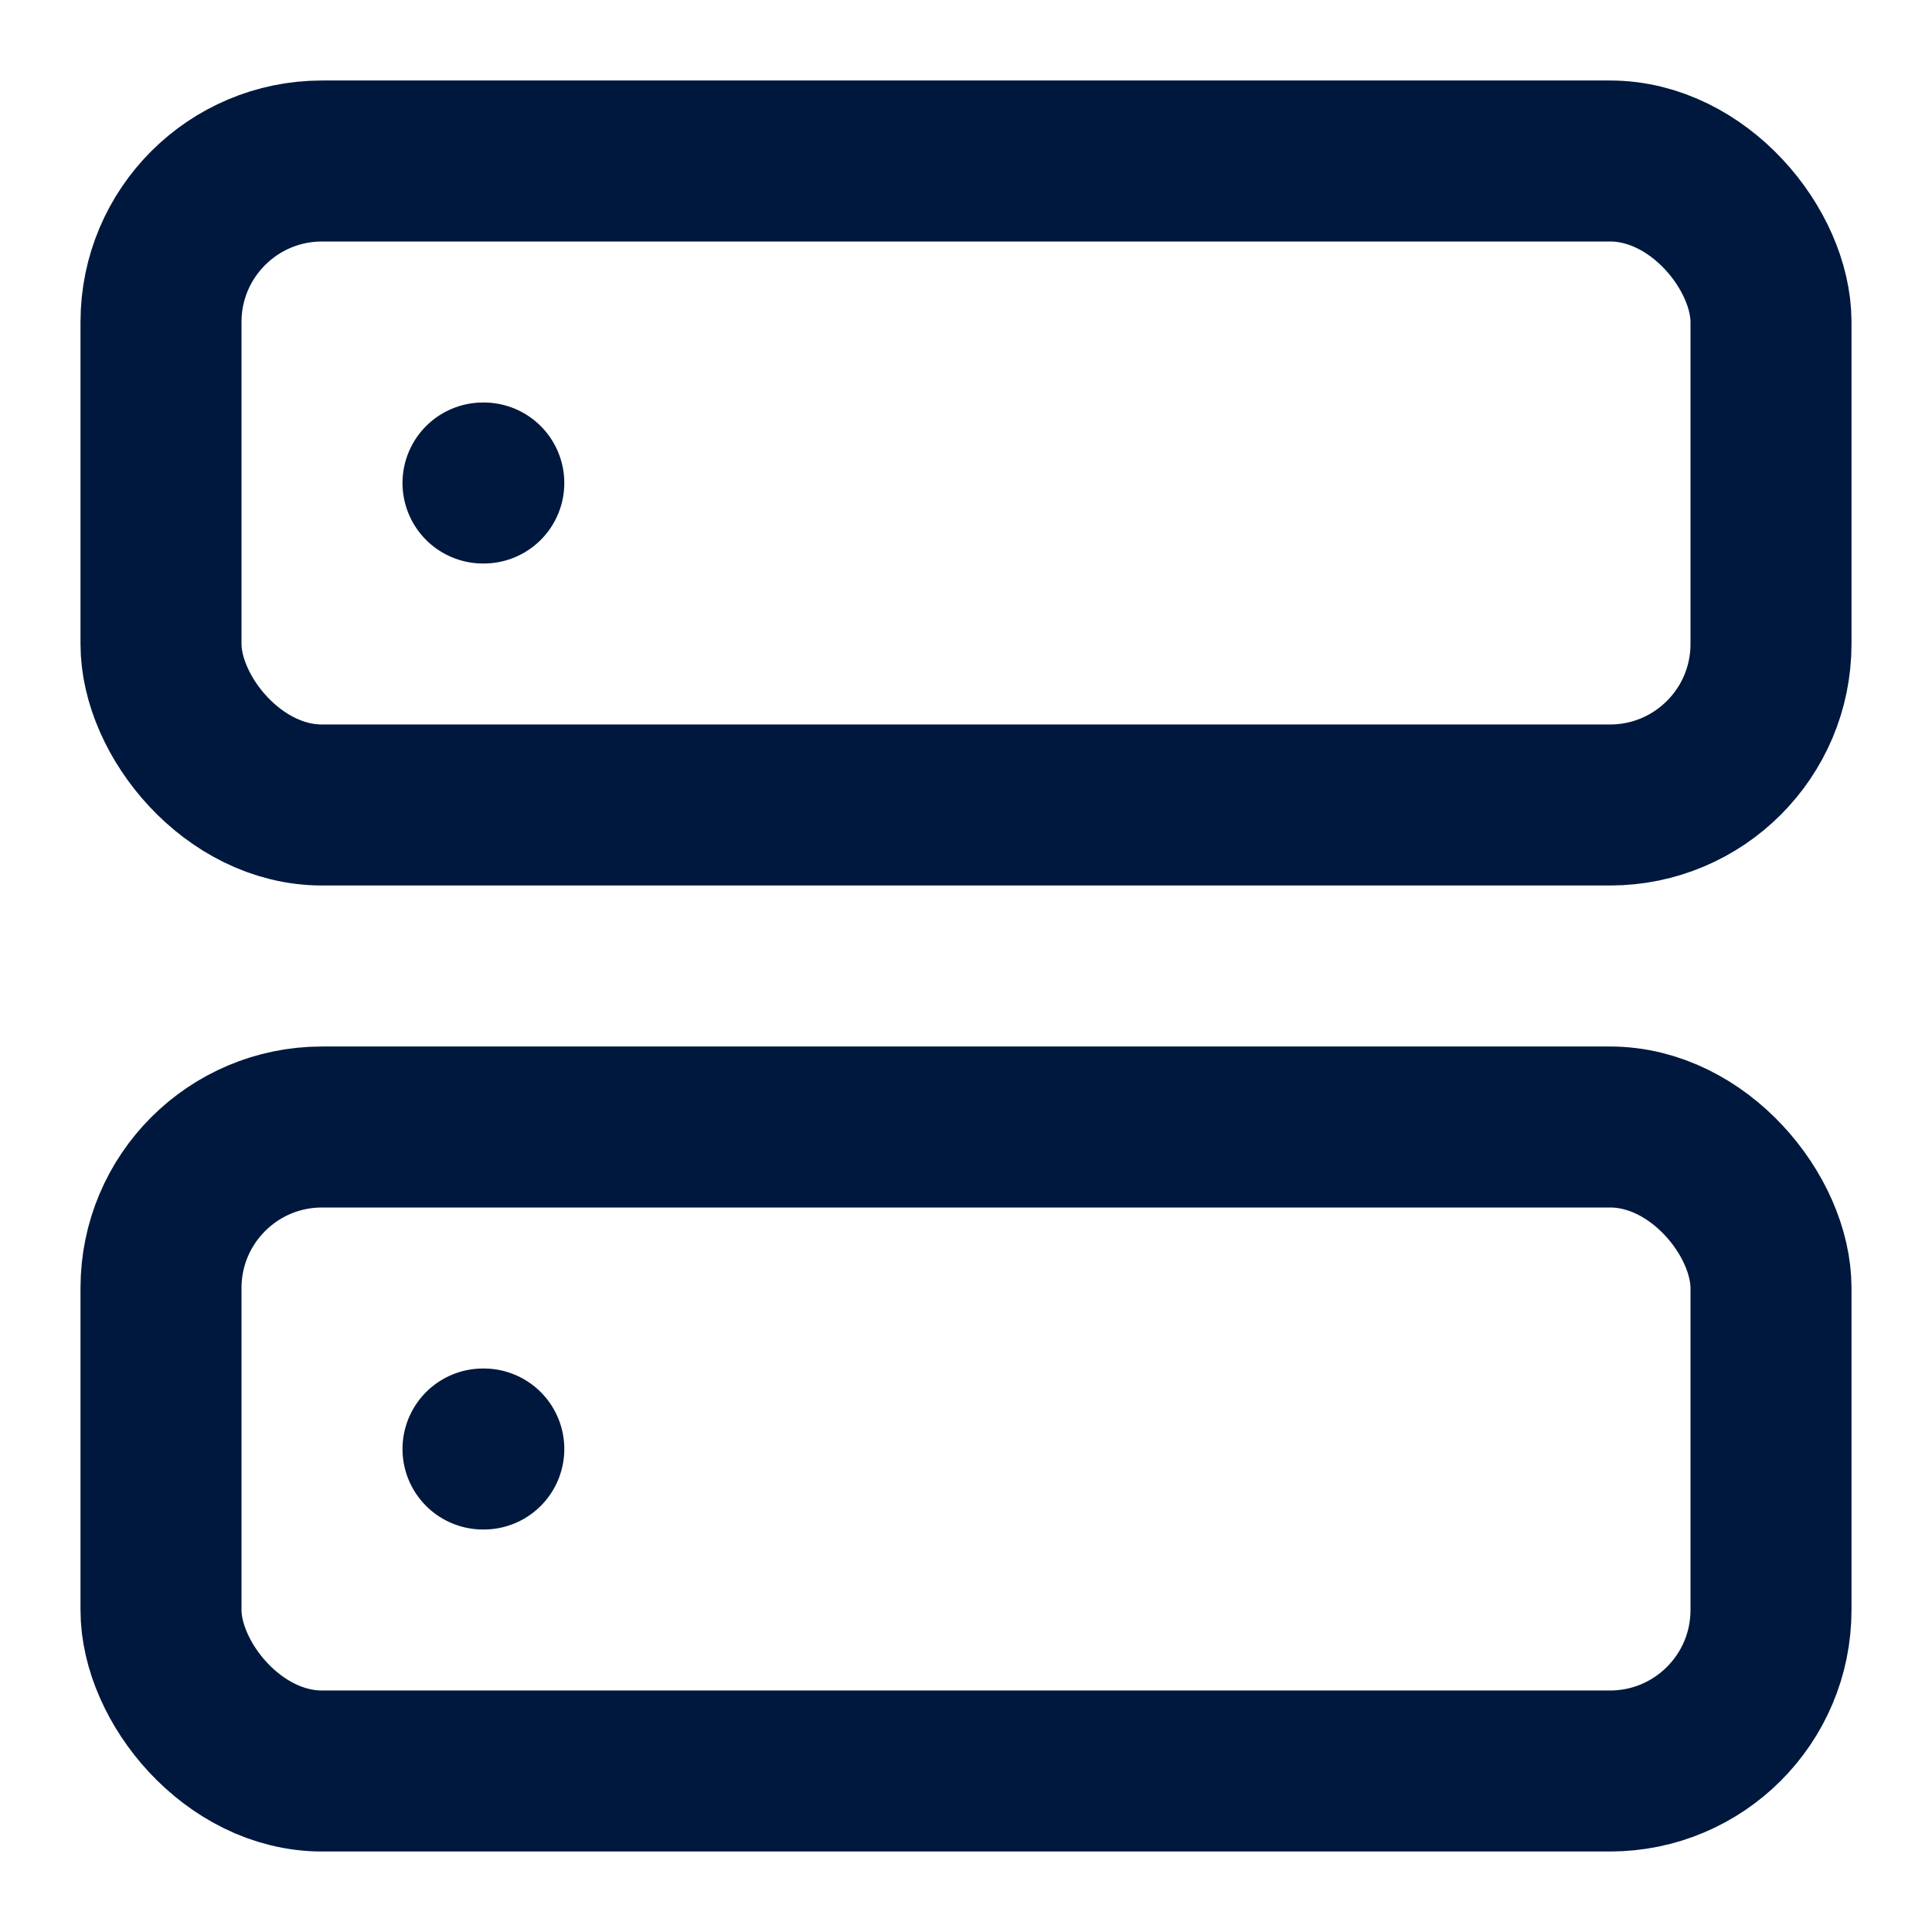
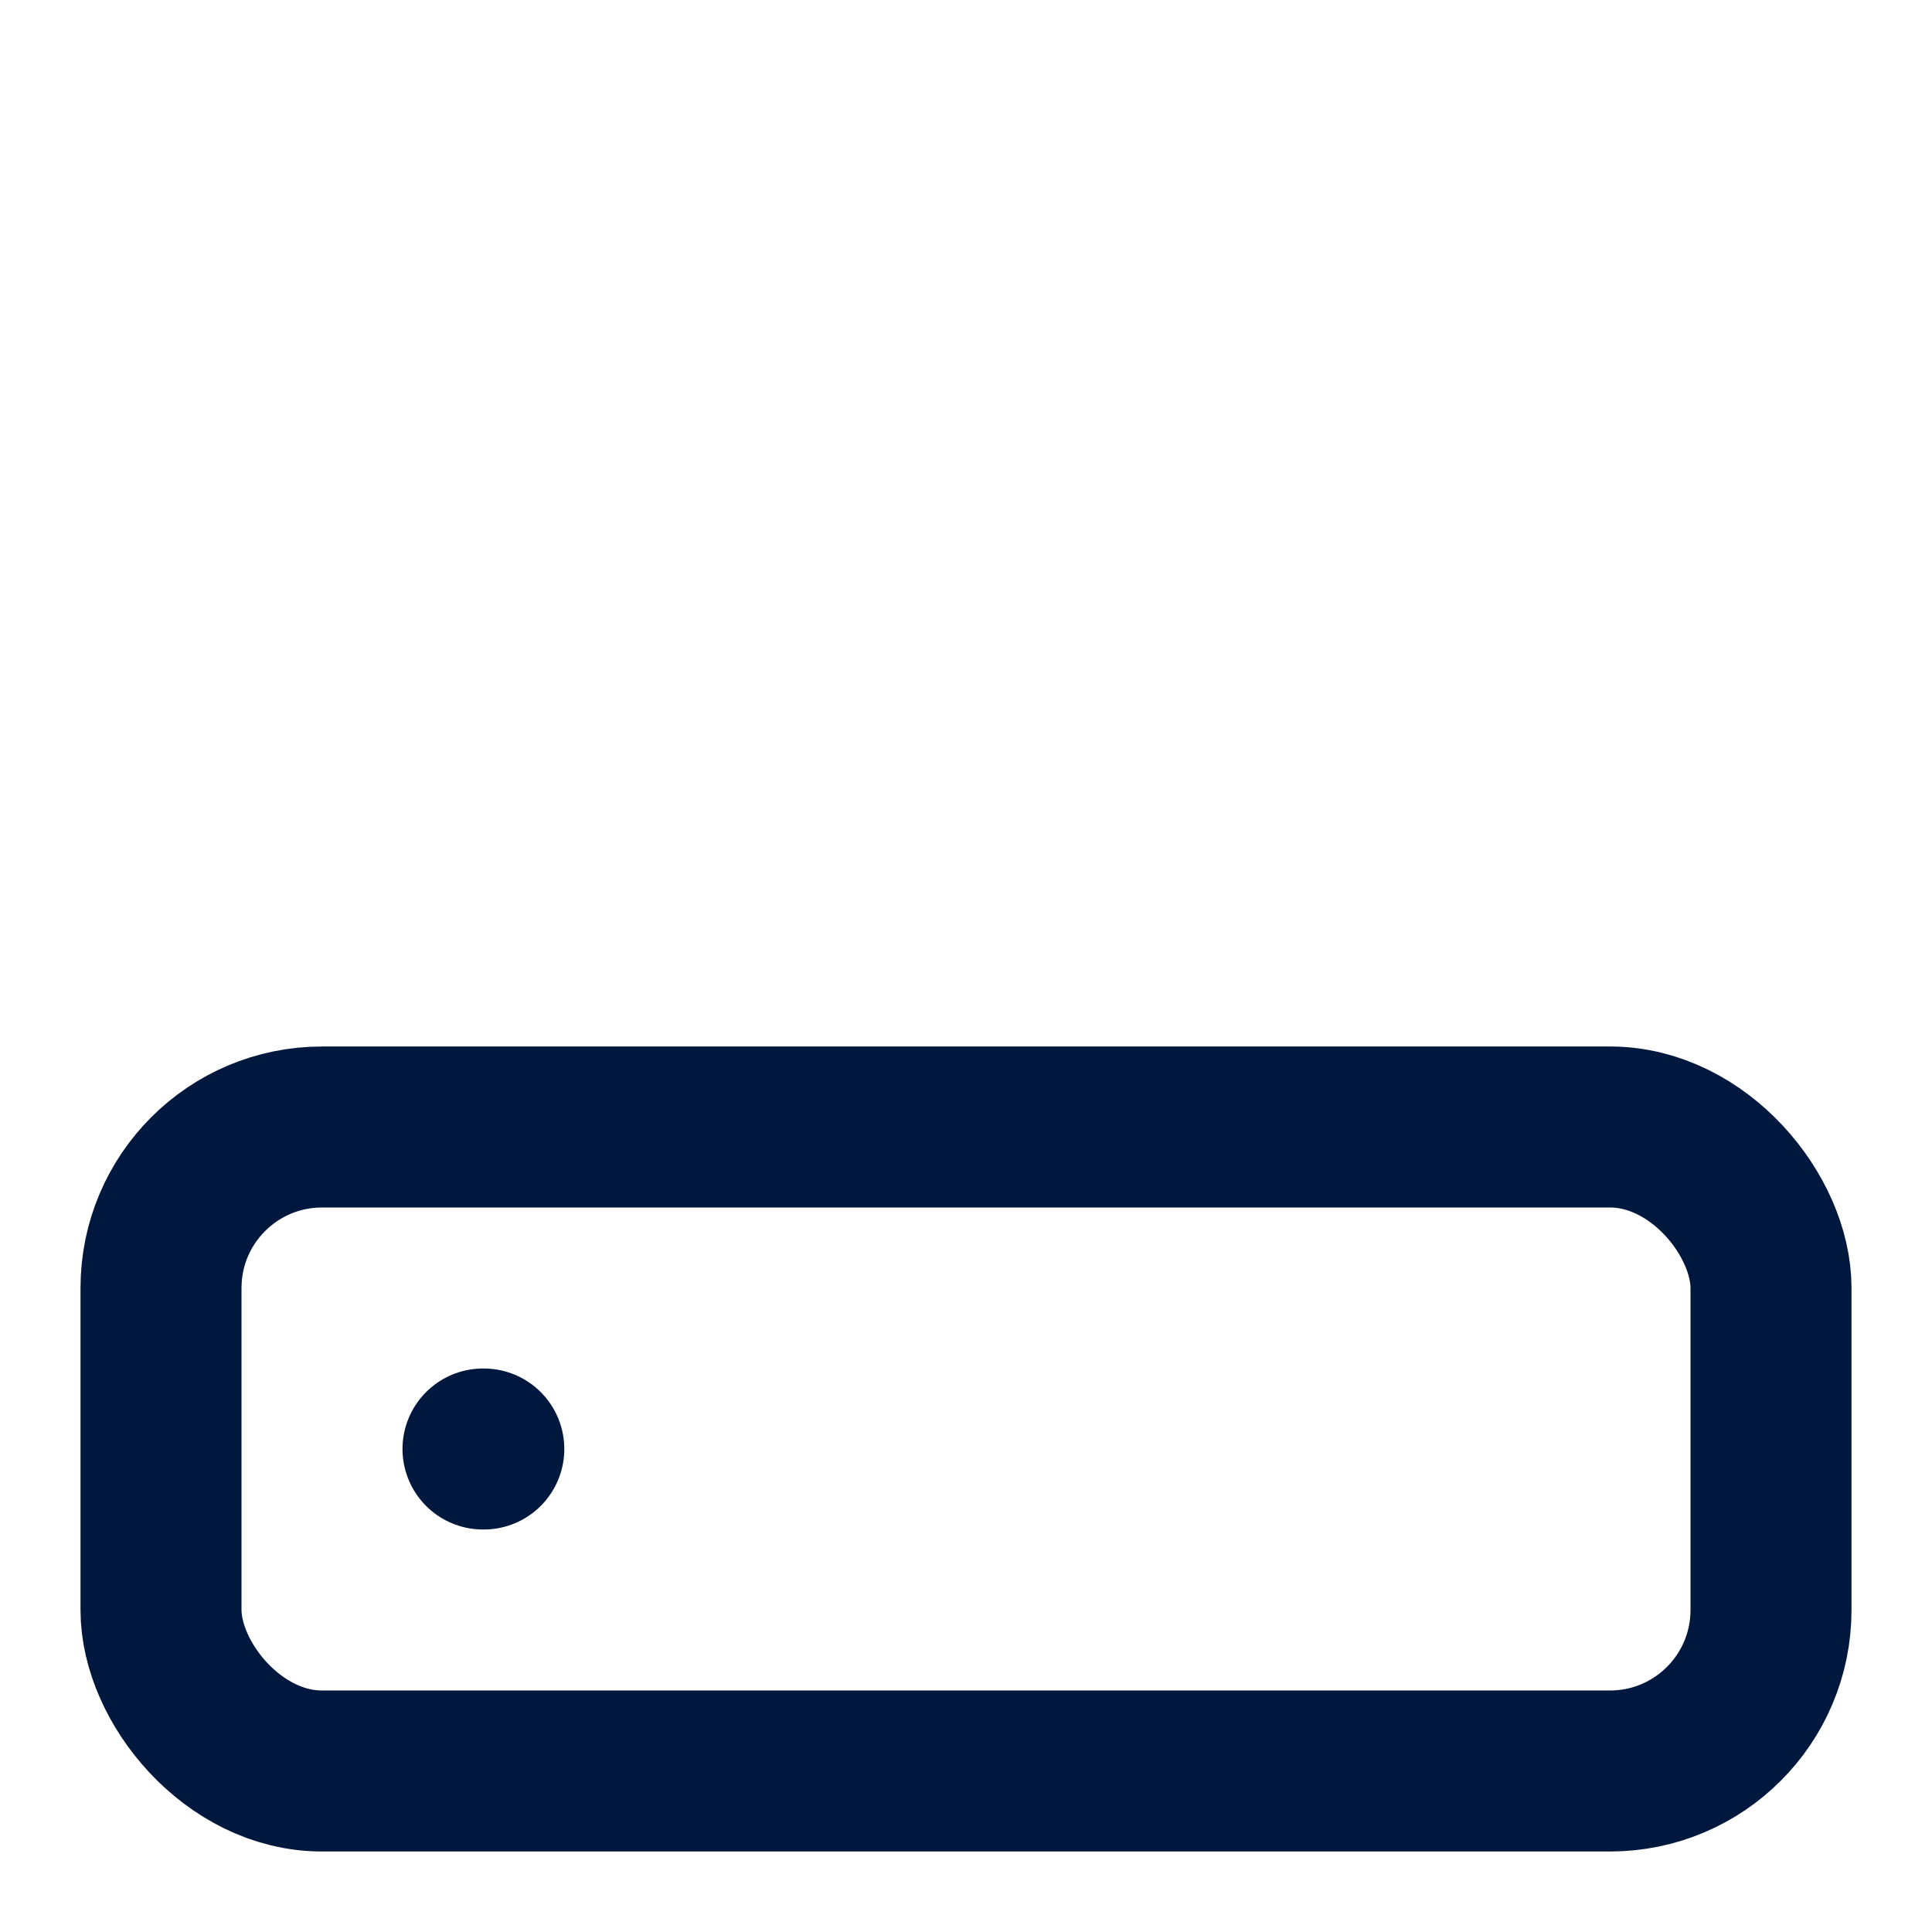
<svg xmlns="http://www.w3.org/2000/svg" class="lucide lucide-server" width="48" height="48" viewBox="0 0 24 24" fill="none" stroke="#00183D" stroke-width="2" stroke-linecap="round" stroke-linejoin="round">
-   <rect x="2" y="2" width="20" height="8" rx="2" />
  <rect x="2" y="14" width="20" height="8" rx="2" />
-   <line x1="6" x2="6.01" y1="6" y2="6" />
  <line x1="6" x2="6.01" y1="18" y2="18" />
</svg>